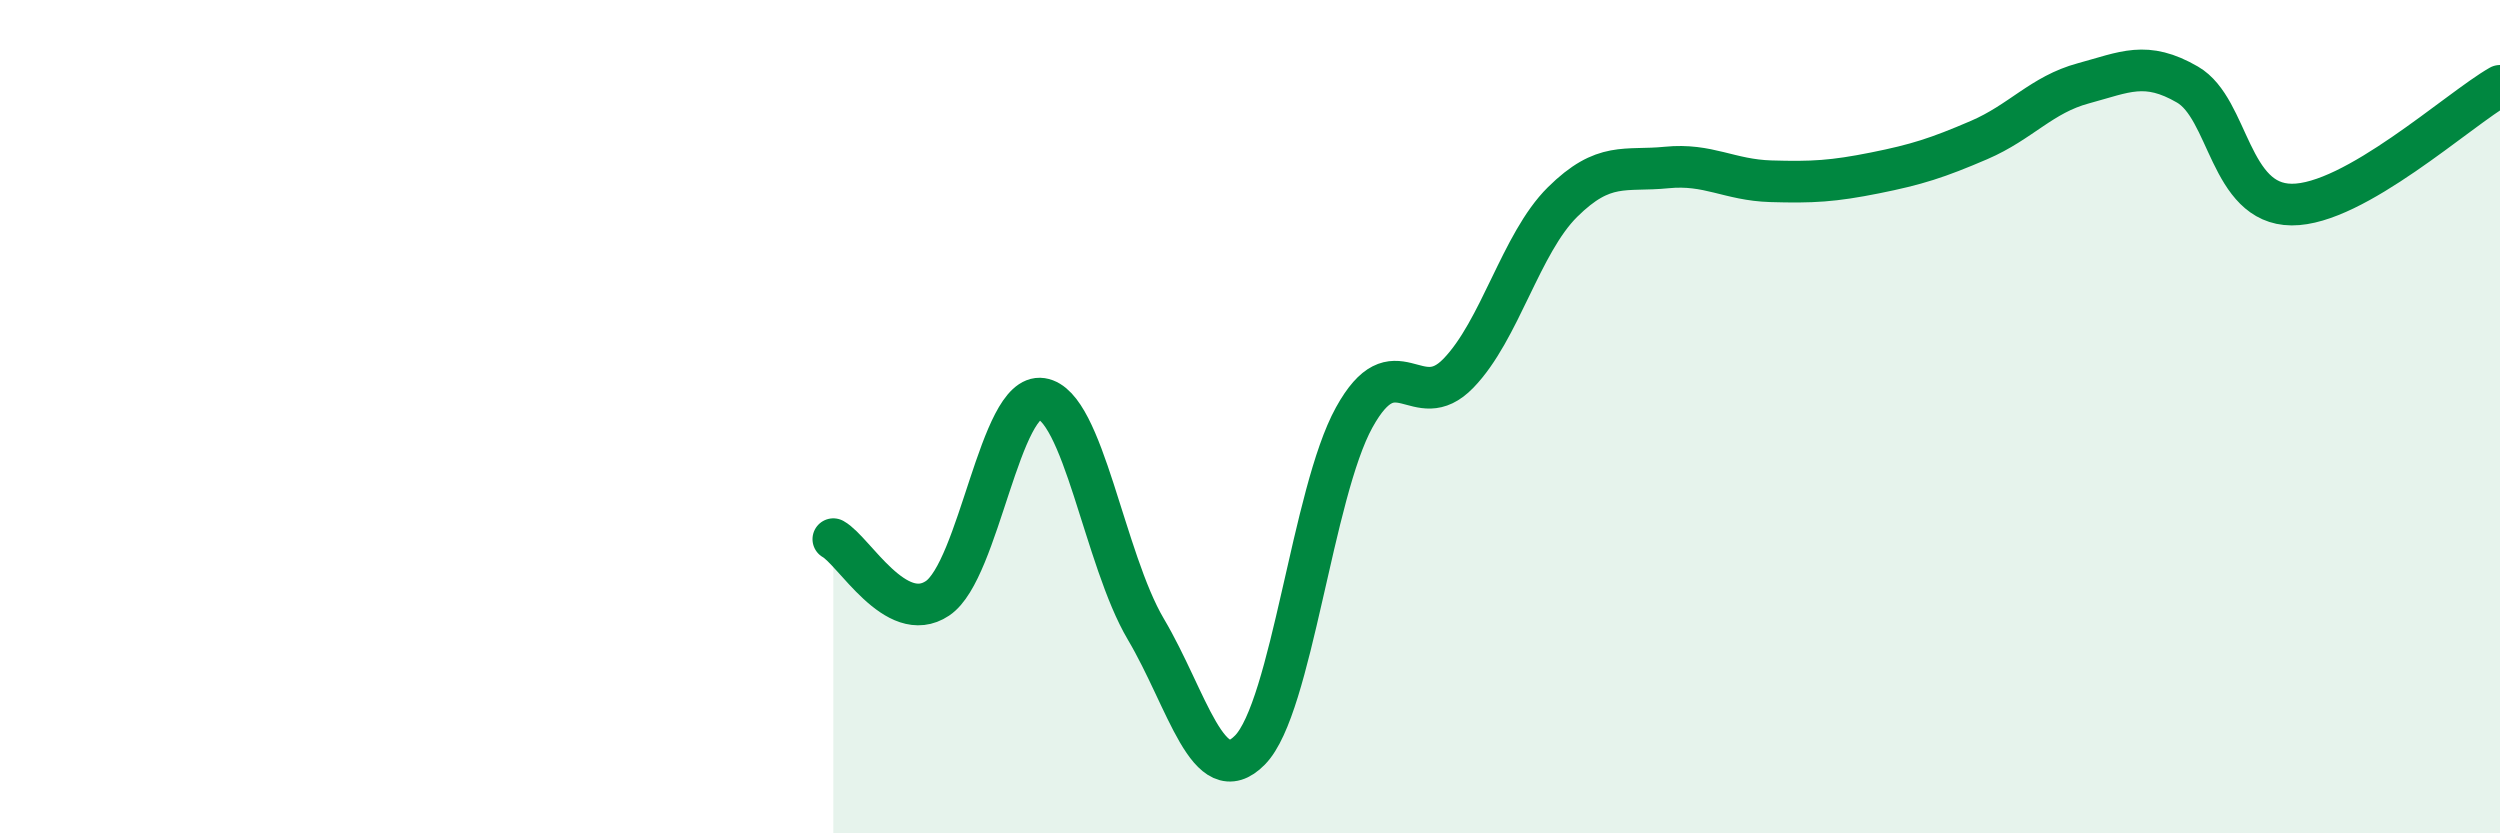
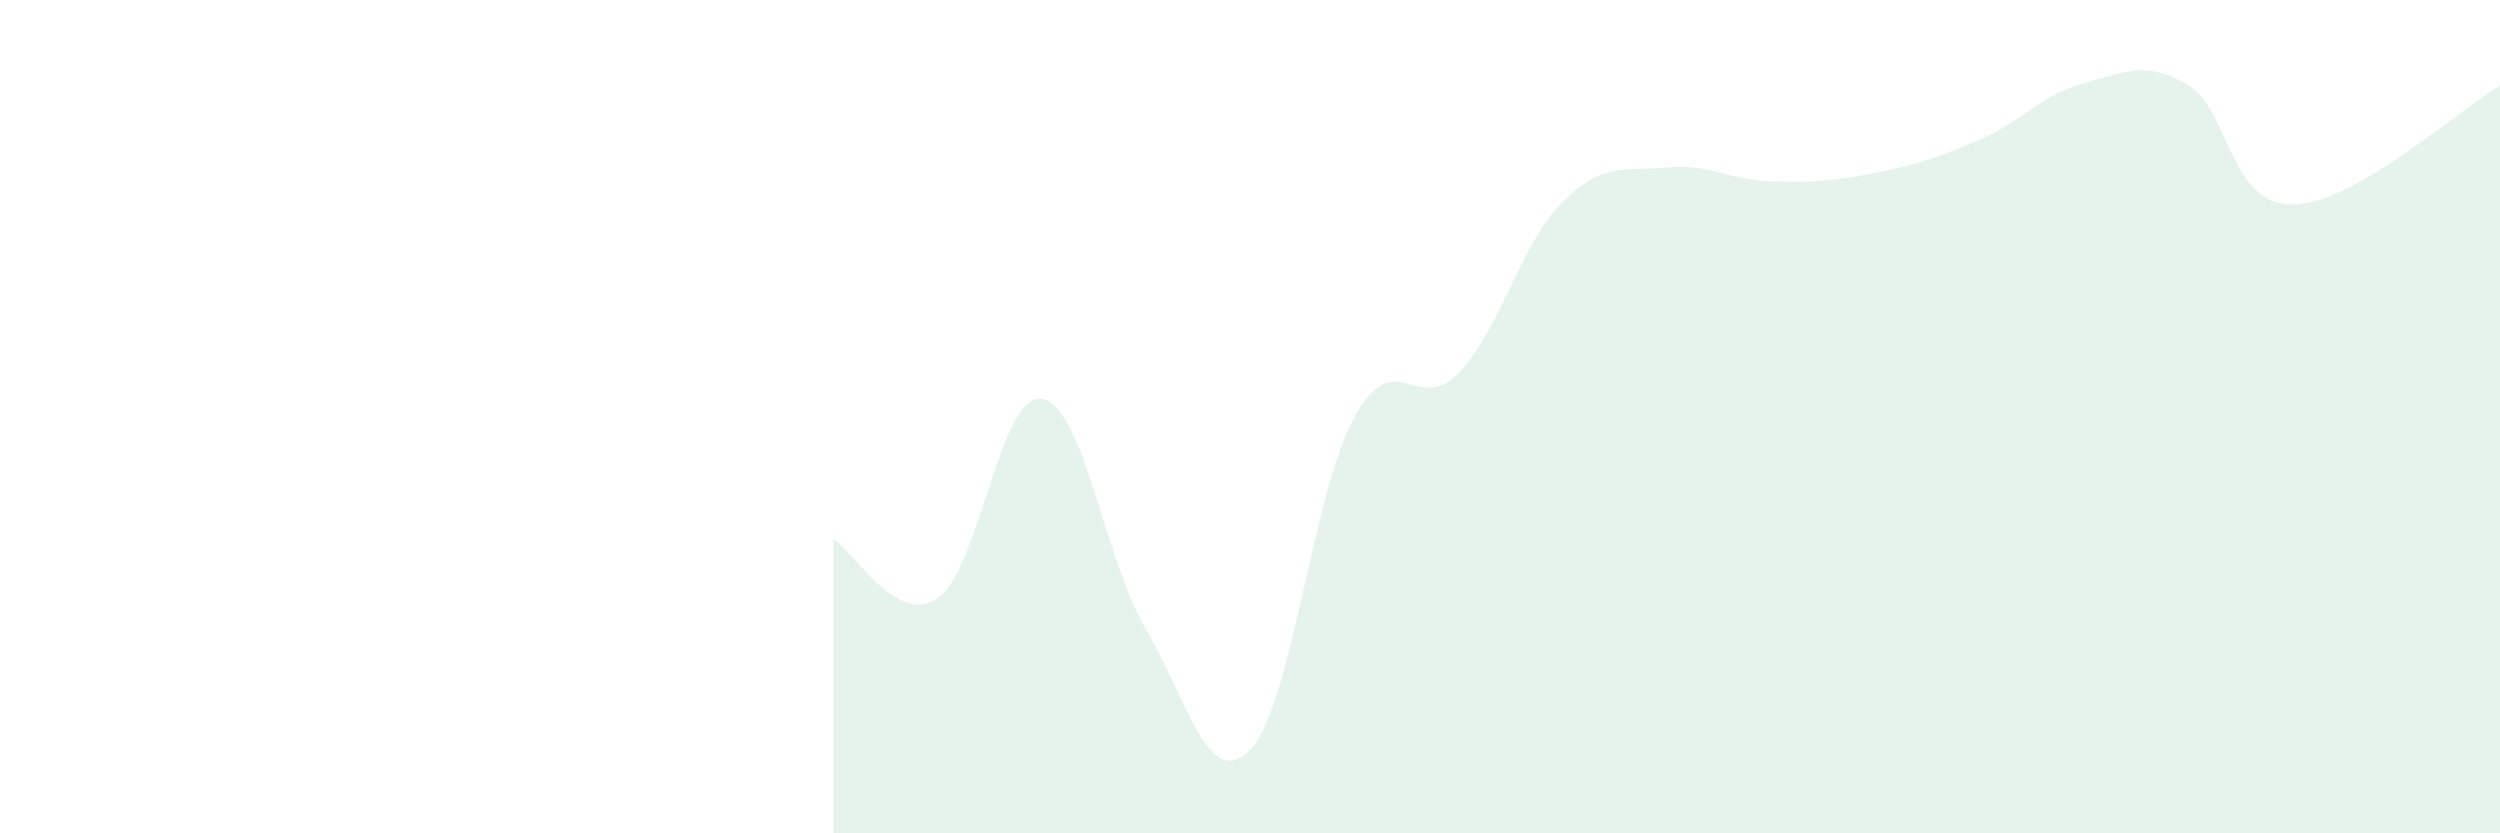
<svg xmlns="http://www.w3.org/2000/svg" width="60" height="20" viewBox="0 0 60 20">
  <path d="M 20,12.94 C 20.5,13.22 21.5,15.03 22.5,14.36 C 23.5,13.69 24,9.42 25,9.57 C 26,9.72 26.5,13.41 27.5,15.1 C 28.5,16.79 29,19.02 30,18 C 31,16.98 31.5,11.83 32.5,10.02 C 33.5,8.21 34,9.99 35,8.96 C 36,7.93 36.5,5.84 37.5,4.85 C 38.5,3.86 39,4.12 40,4.02 C 41,3.92 41.5,4.32 42.5,4.35 C 43.5,4.38 44,4.35 45,4.15 C 46,3.95 46.5,3.79 47.5,3.36 C 48.5,2.93 49,2.27 50,2 C 51,1.73 51.5,1.45 52.5,2.03 C 53.5,2.61 53.5,4.9 55,4.91 C 56.5,4.92 59,2.63 60,2.06L60 20L20 20Z" fill="#008740" opacity="0.1" stroke-linecap="round" stroke-linejoin="round" />
-   <path d="M 20,12.94 C 20.5,13.22 21.5,15.03 22.5,14.36 C 23.5,13.69 24,9.42 25,9.57 C 26,9.72 26.5,13.41 27.5,15.1 C 28.5,16.79 29,19.02 30,18 C 31,16.98 31.5,11.83 32.5,10.02 C 33.5,8.21 34,9.99 35,8.96 C 36,7.93 36.5,5.84 37.5,4.85 C 38.5,3.86 39,4.12 40,4.02 C 41,3.92 41.5,4.32 42.5,4.35 C 43.5,4.38 44,4.35 45,4.15 C 46,3.95 46.5,3.79 47.5,3.36 C 48.5,2.93 49,2.27 50,2 C 51,1.73 51.5,1.45 52.5,2.03 C 53.5,2.61 53.5,4.9 55,4.91 C 56.5,4.92 59,2.63 60,2.06" stroke="#008740" stroke-width="1" fill="none" stroke-linecap="round" stroke-linejoin="round" />
</svg>